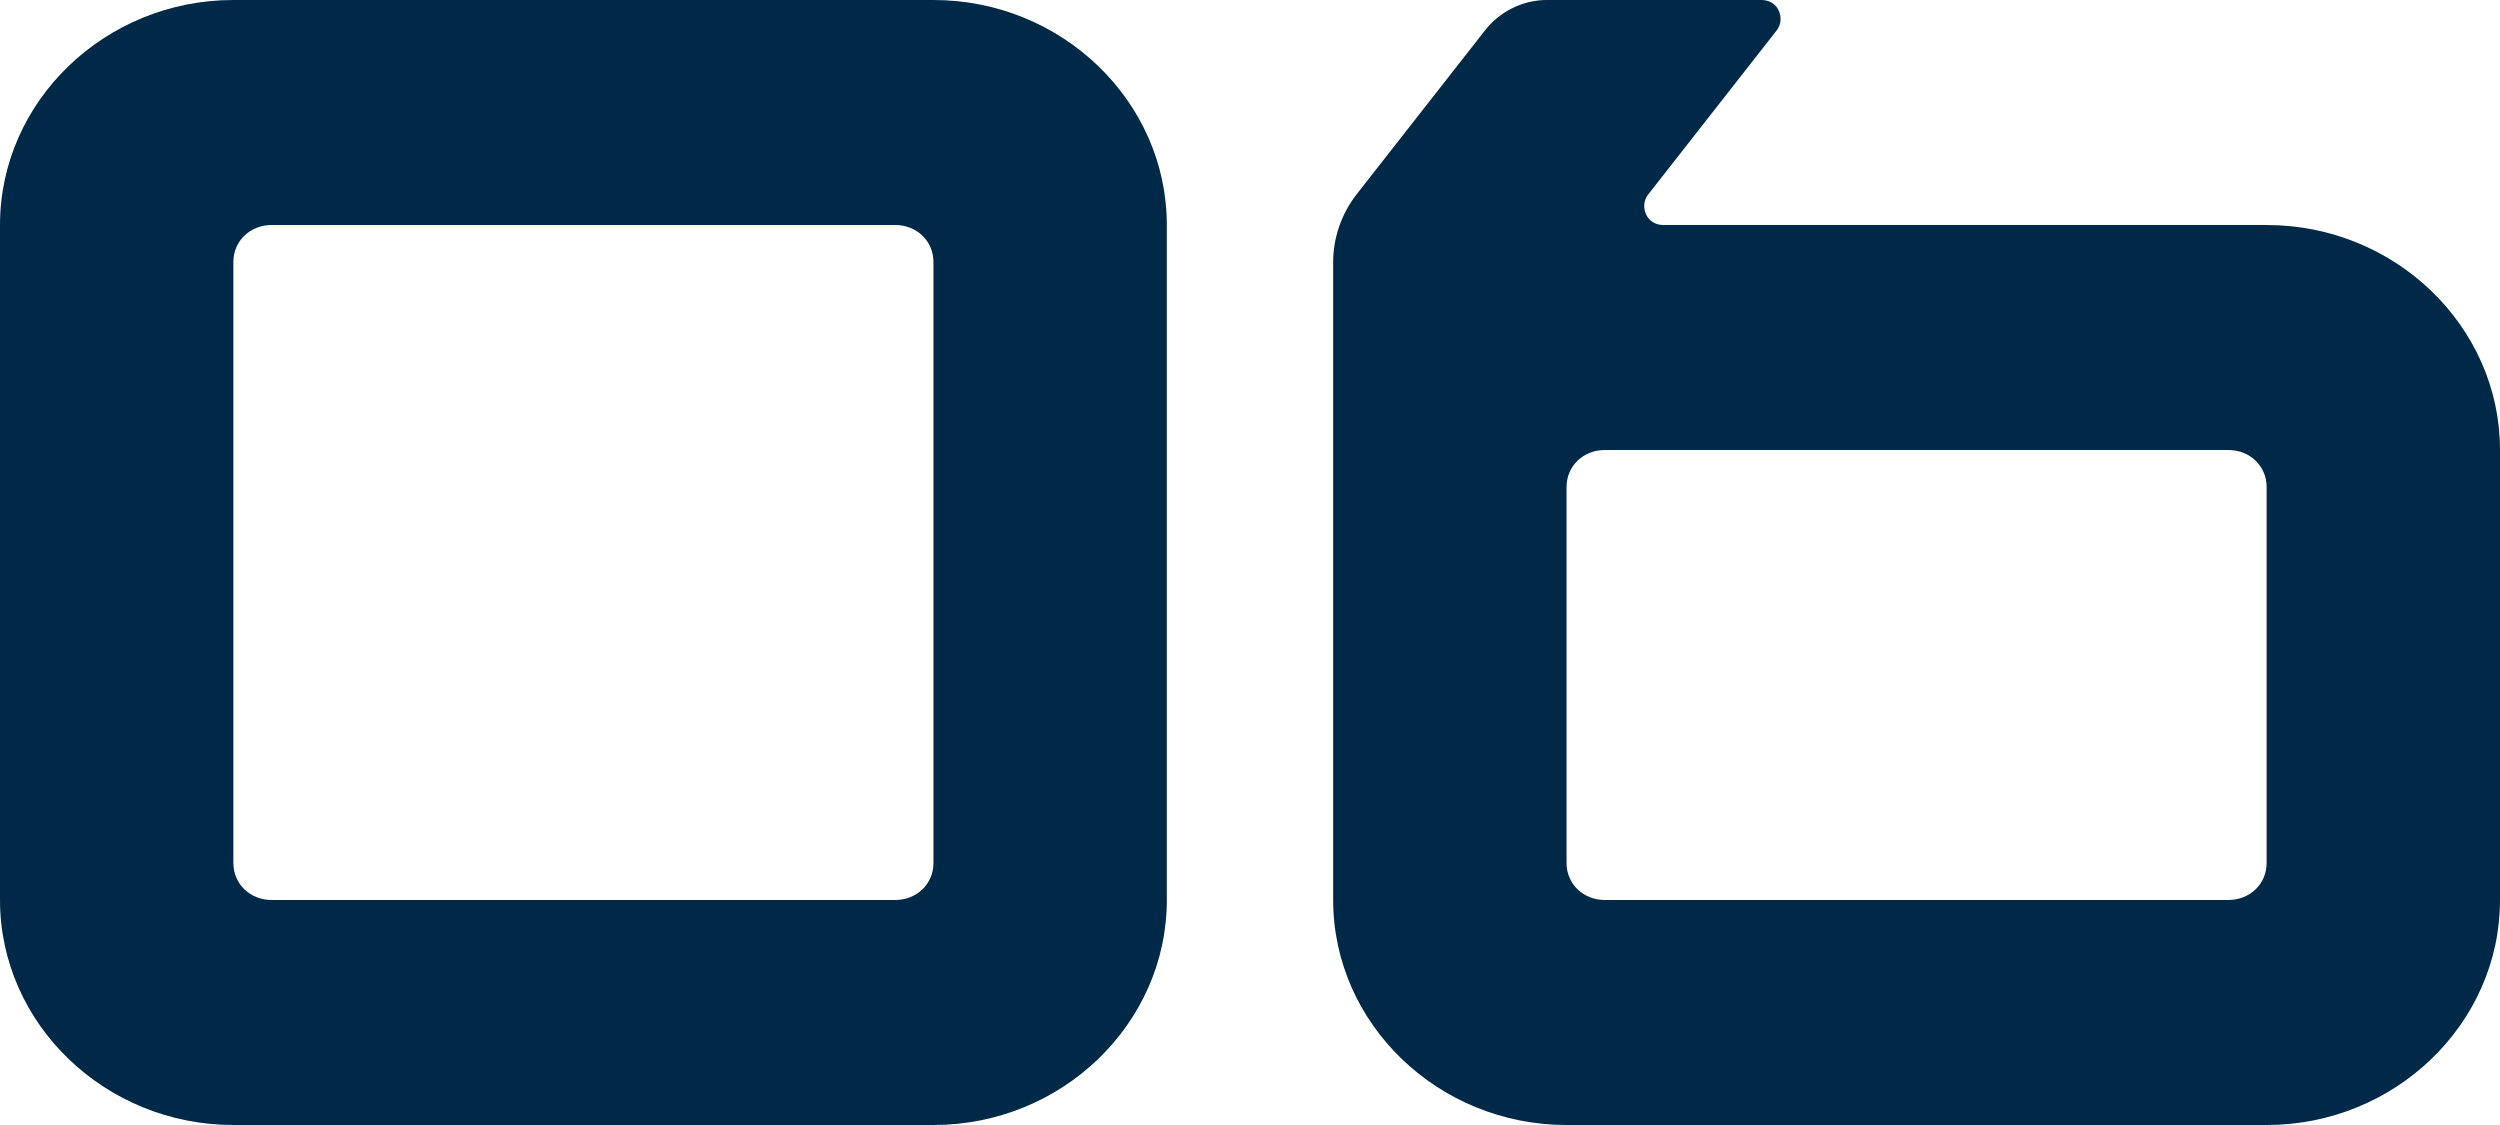
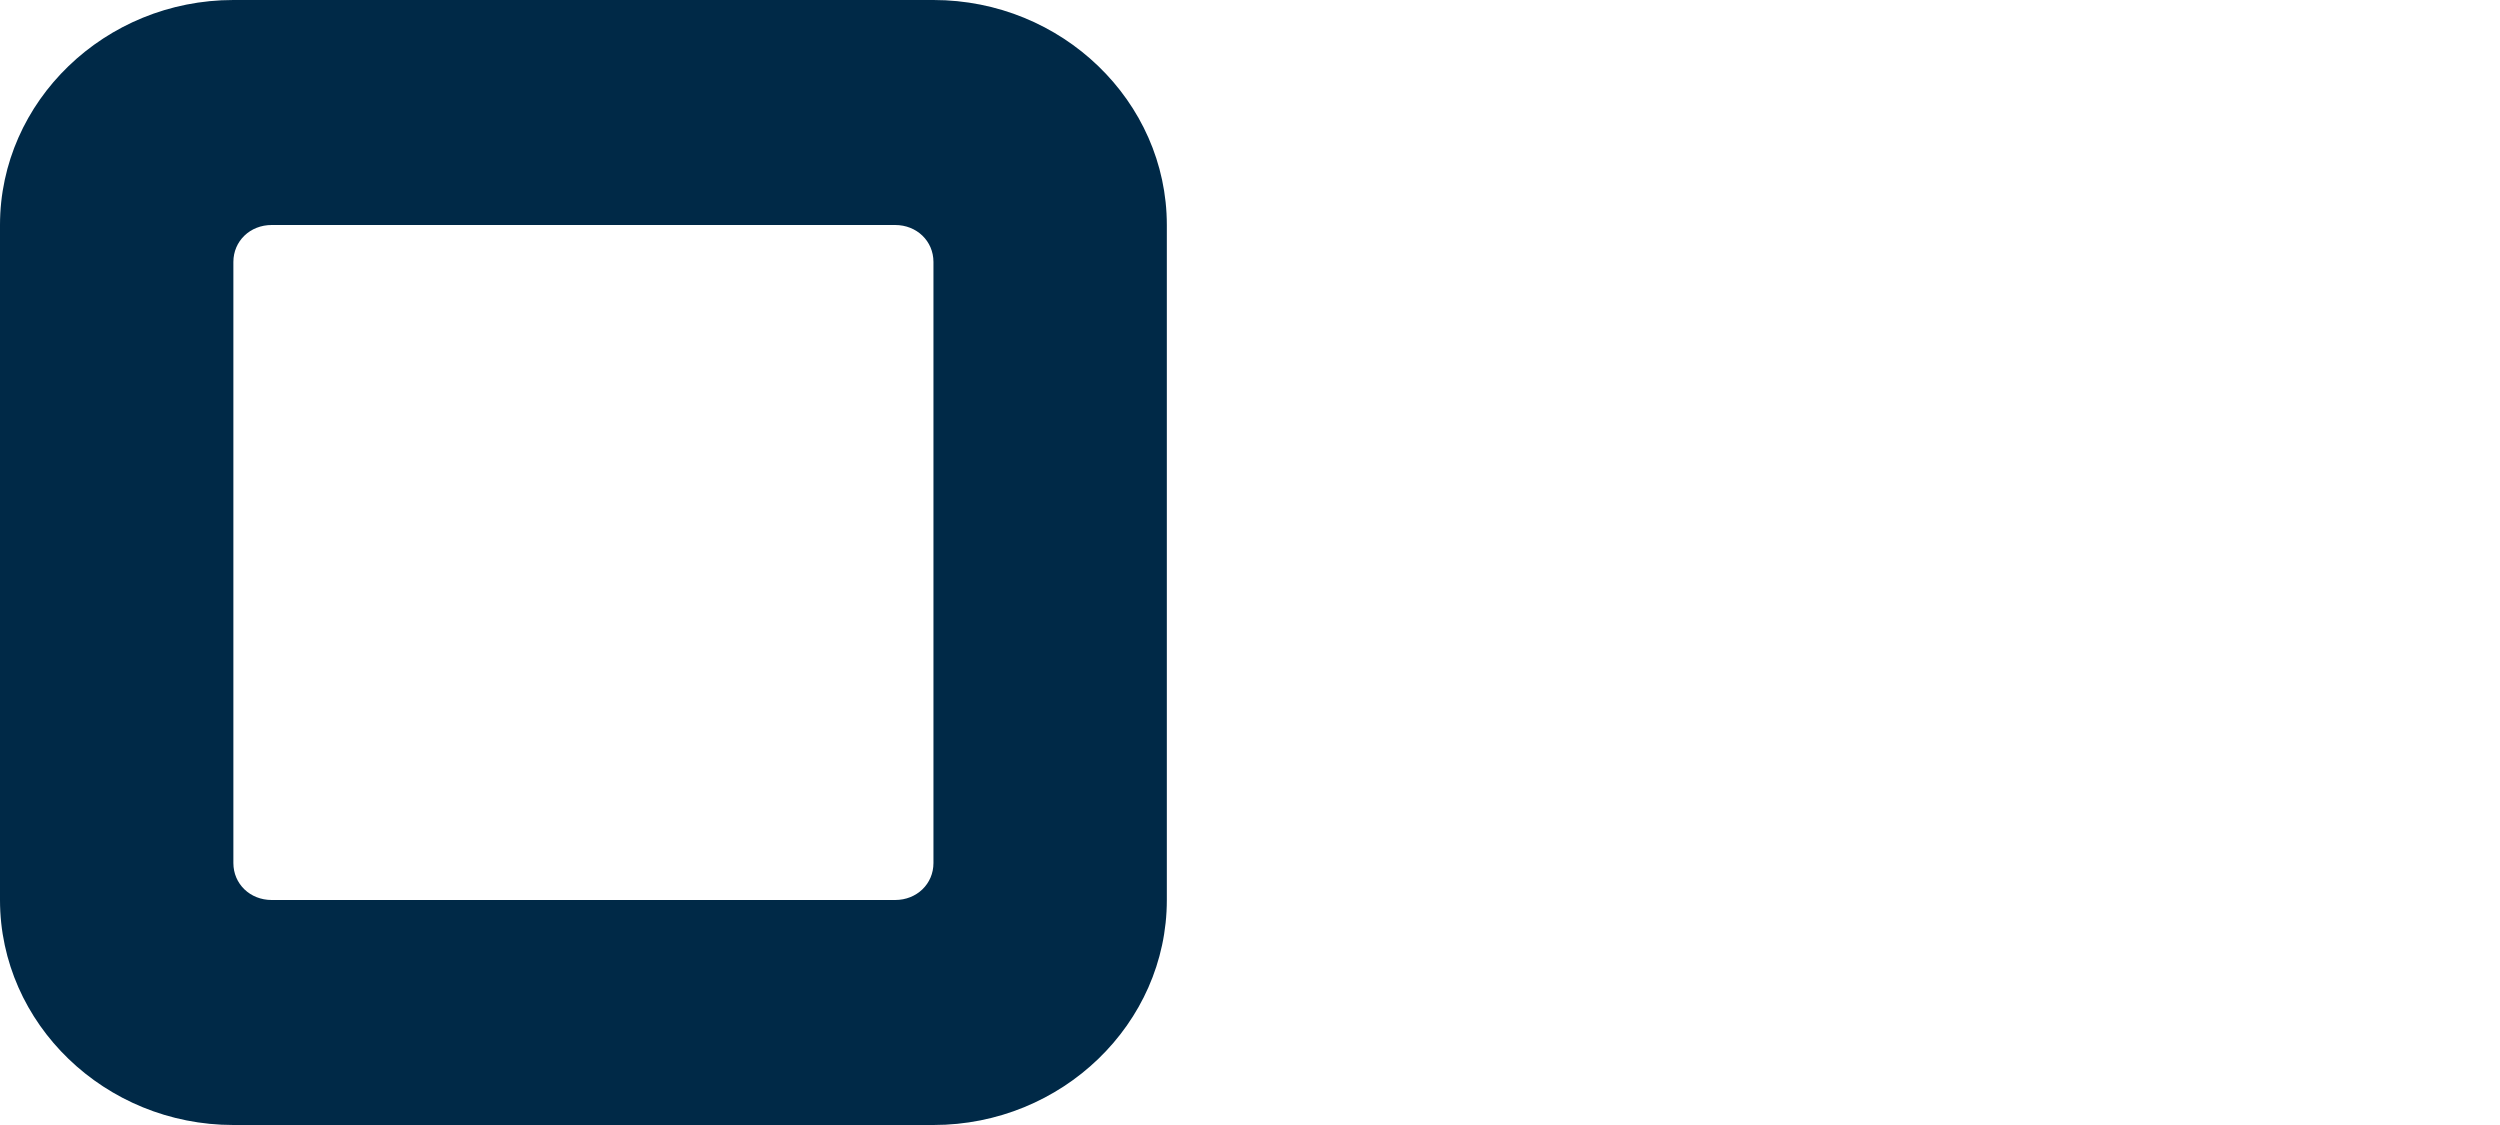
<svg xmlns="http://www.w3.org/2000/svg" width="60" height="27" viewBox="0 0 60 27" fill="none">
  <path d="M0 21.6V5.4C0 2.43 2.52 0 5.601 0H22.403C25.483 0 28.004 2.43 28.004 5.4V21.6C28.004 24.57 25.483 27 22.403 27H5.601C2.52 27 0 24.57 0 21.6ZM6.521 21.6H21.483C22.003 21.6 22.403 21.214 22.403 20.713V6.287C22.403 5.786 22.003 5.4 21.483 5.4H6.521C6.001 5.4 5.601 5.786 5.601 6.287V20.713C5.601 21.214 6.001 21.6 6.521 21.6Z" fill="#002947" />
-   <path d="M53.479 10.8H38.517C37.997 10.8 37.597 11.186 37.597 11.687V20.713C37.597 21.214 37.997 21.6 38.517 21.6H53.479C53.999 21.6 54.399 21.214 54.399 20.713V11.687C54.399 11.186 53.999 10.8 53.479 10.8ZM32.556 4.667L35.637 0.733C35.997 0.27 36.557 0 37.117 0H42.278C42.438 0 42.598 0.077 42.678 0.231C42.758 0.386 42.758 0.579 42.638 0.733L39.557 4.667C39.437 4.821 39.437 5.014 39.517 5.169C39.597 5.323 39.757 5.4 39.917 5.4H54.399C57.48 5.4 60 7.83 60 10.8V21.6C60 24.57 57.48 27 54.399 27H37.597C34.517 27 31.996 24.57 31.996 21.6V6.287C31.996 5.709 32.196 5.13 32.556 4.667Z" fill="#002947" />
</svg>